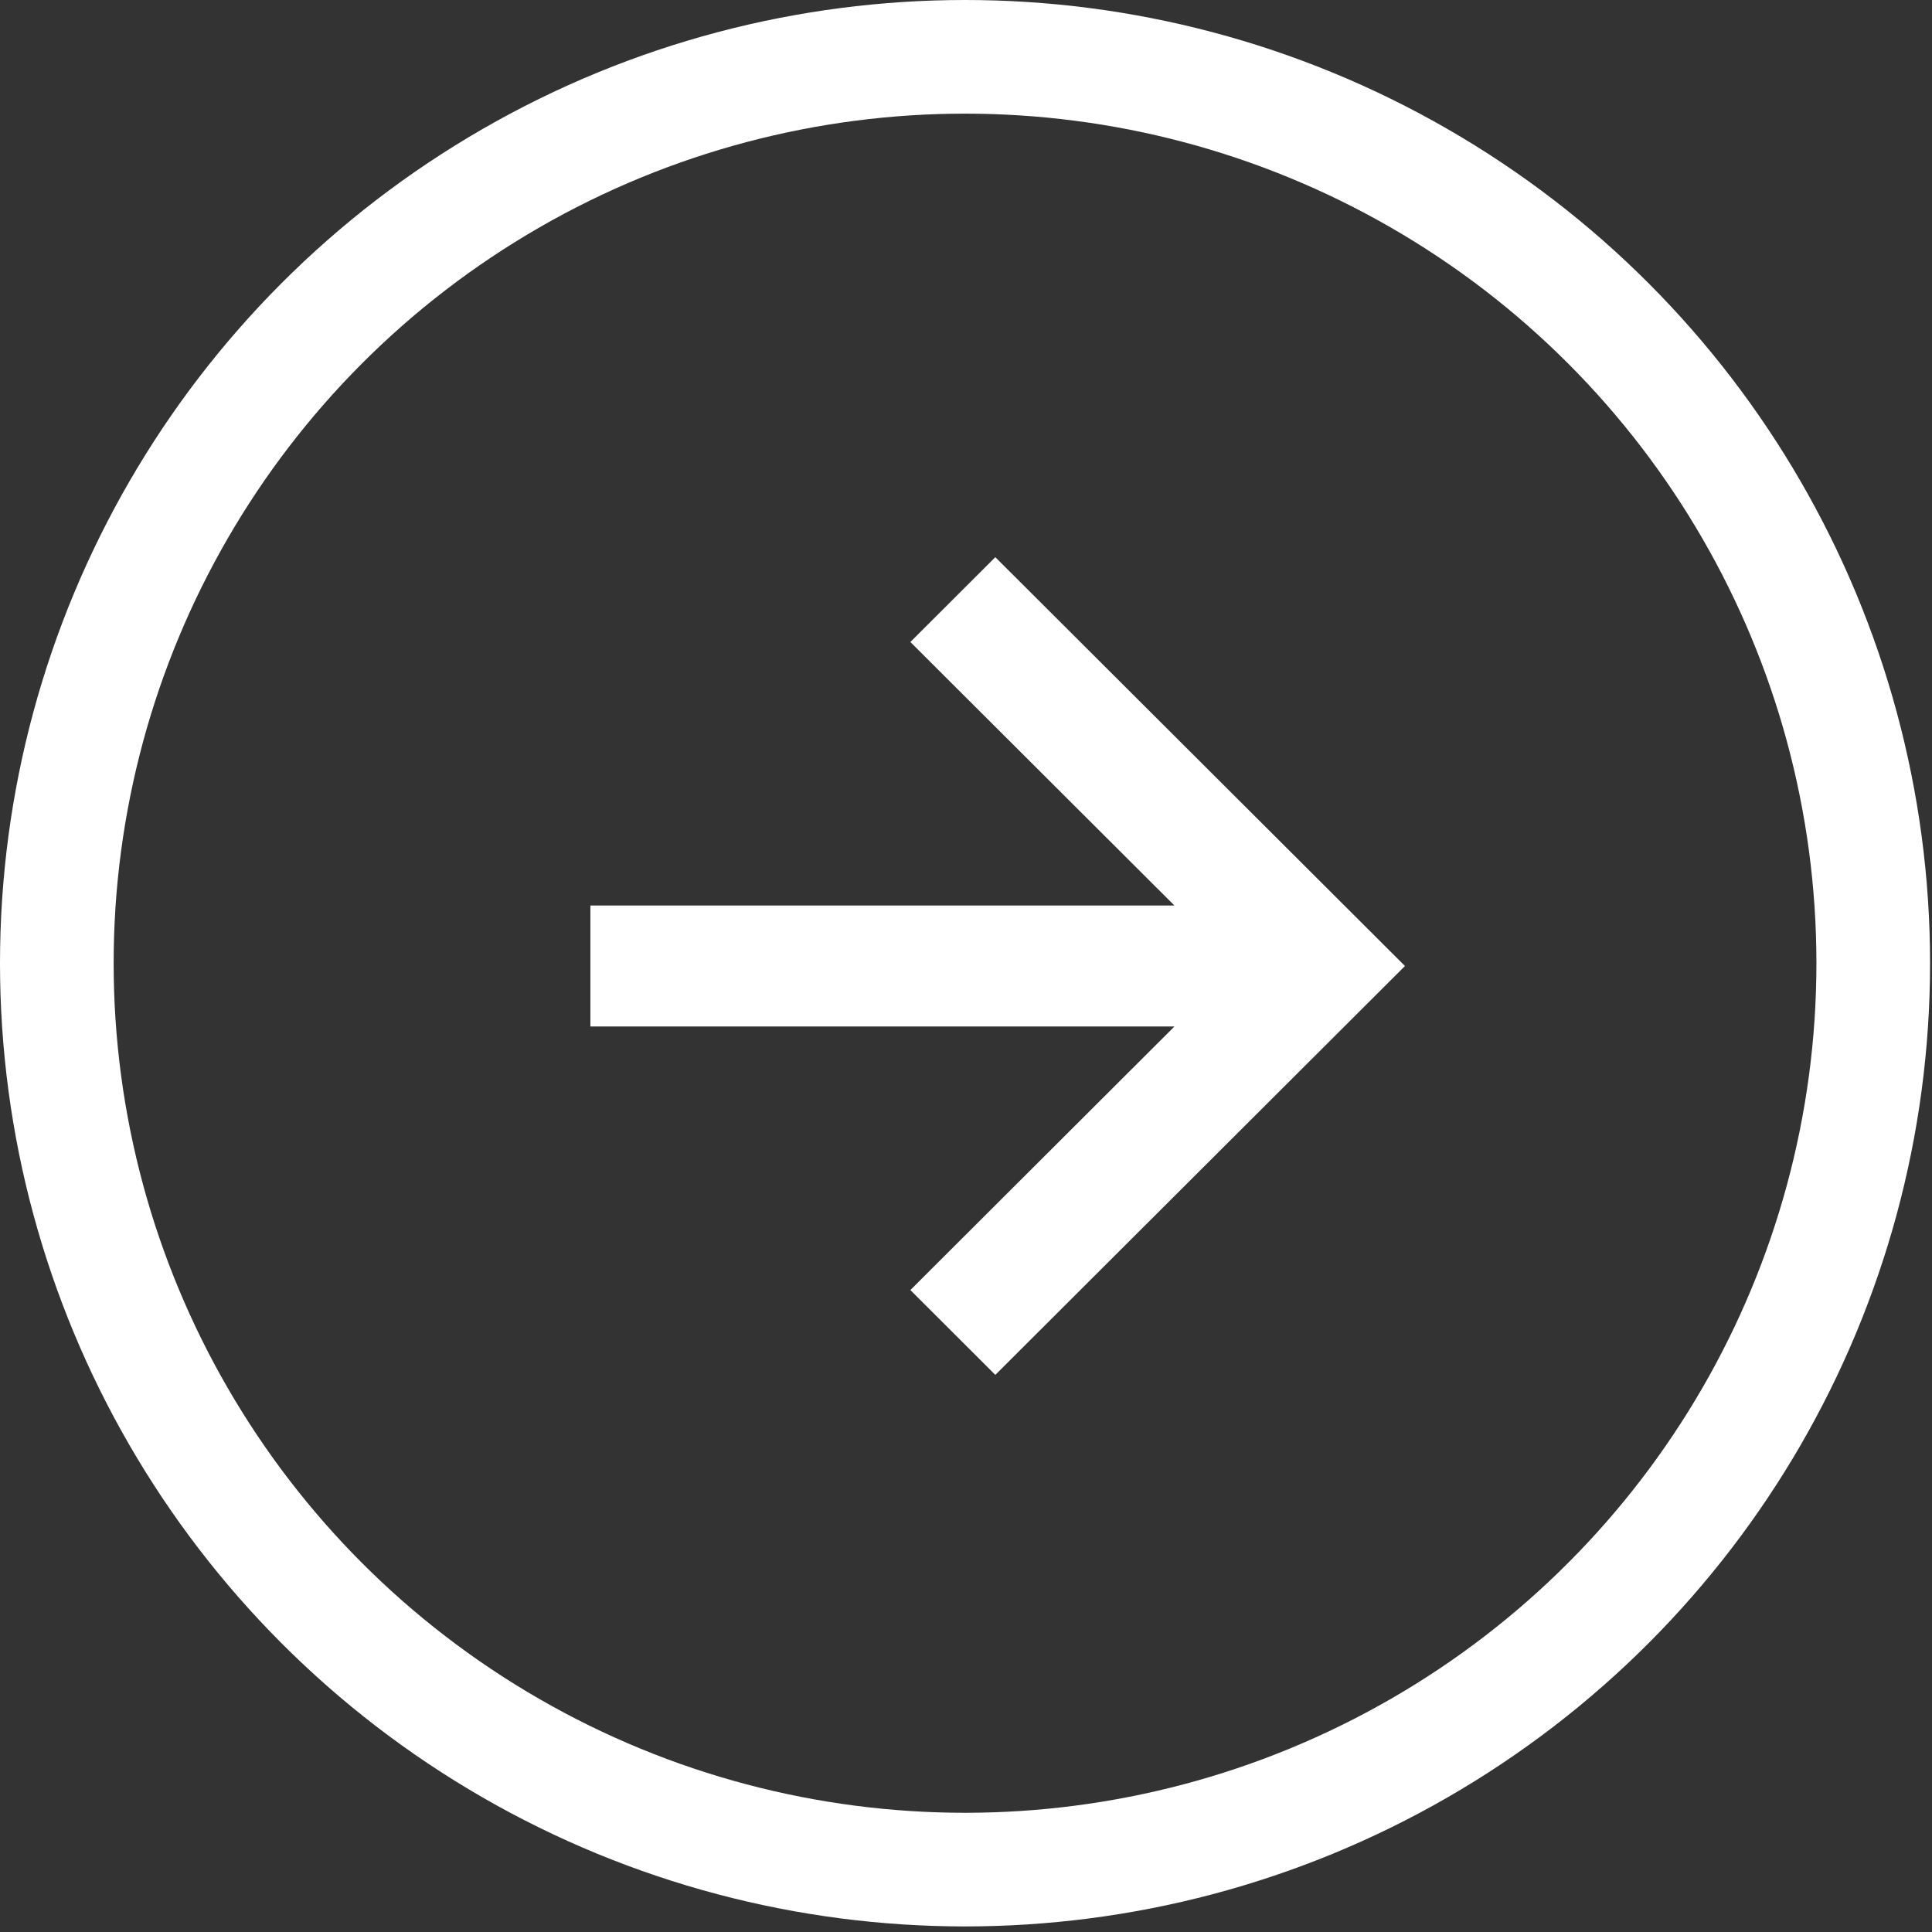
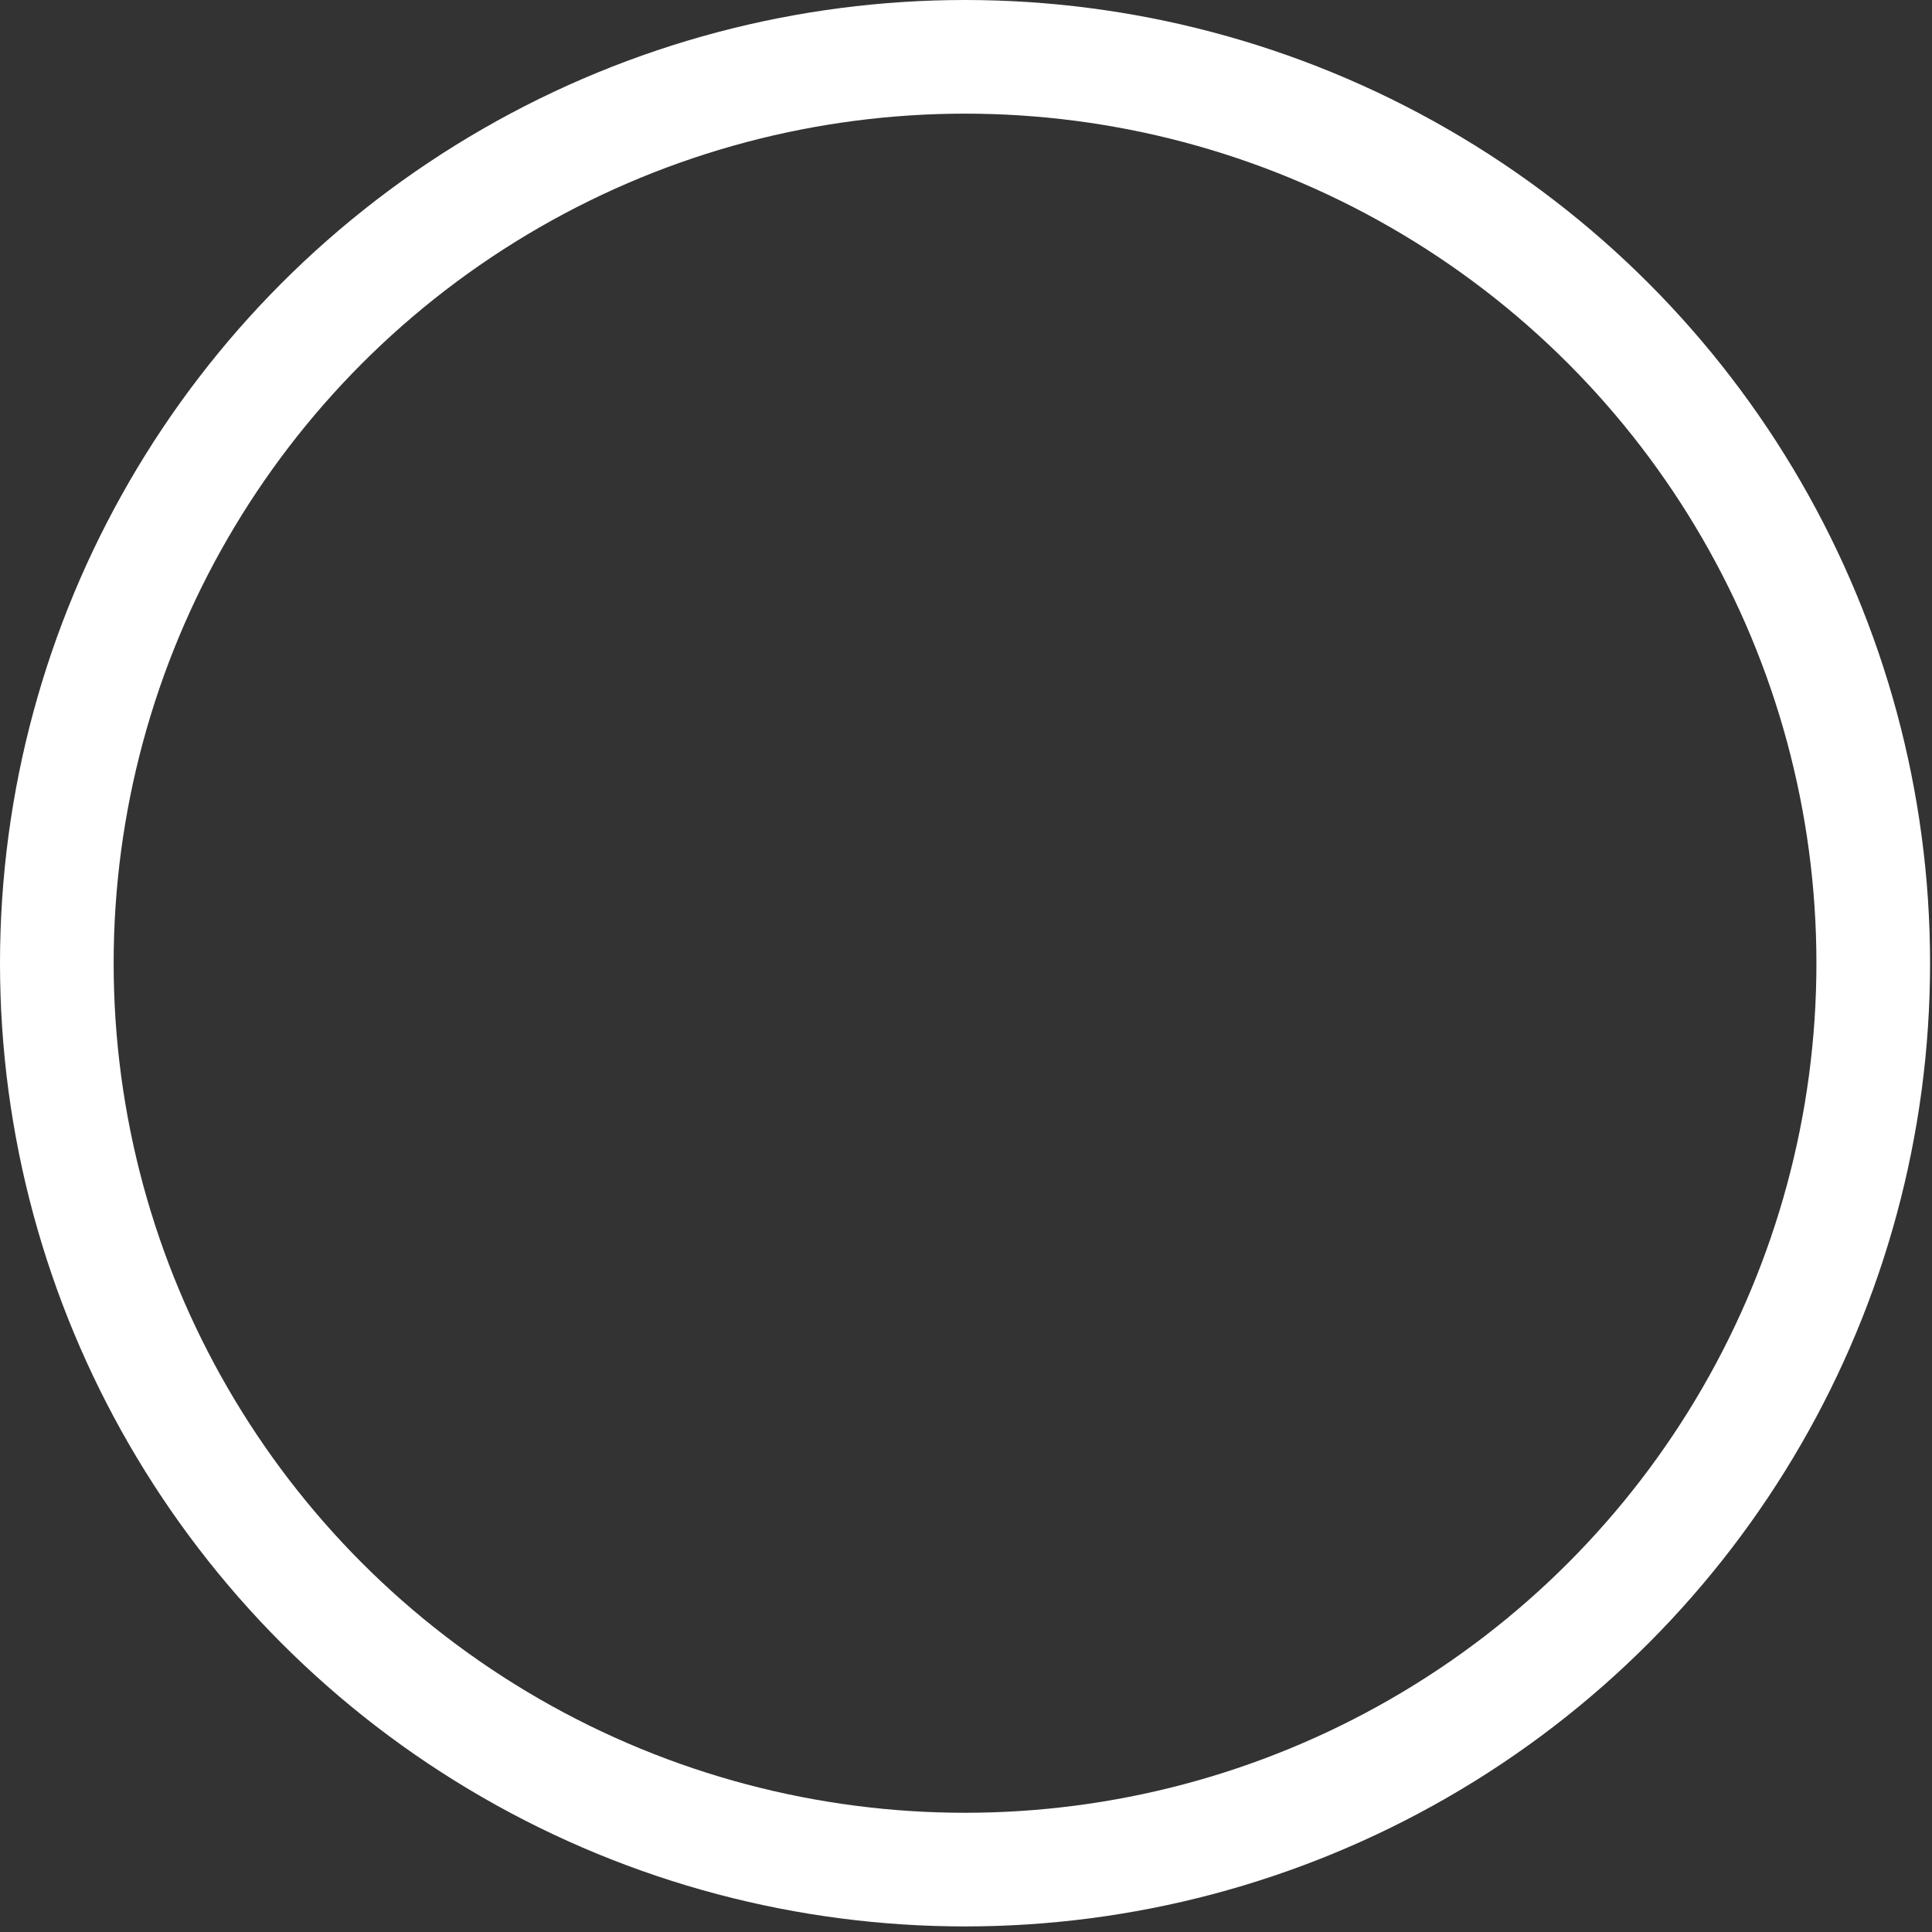
<svg xmlns="http://www.w3.org/2000/svg" width="34" height="34" viewBox="0 0 34 34">
  <rect x="0" y="0" width="34" height="34" fill="#333333" stroke="none" />
  <g fill="none" fill-rule="evenodd" stroke="#FFF" transform="translate(1 1)">
-     <path fill="#FFF" stroke-width=".4" d="M16.516 9.088l-1.212 1.21 4.848 4.838H9.59v1.728h10.562l-4.848 4.839 1.212 1.21L23.442 16z" />
    <ellipse cx="15.983" cy="15.951" stroke-width="2" rx="15.983" ry="15.951" />
  </g>
</svg>